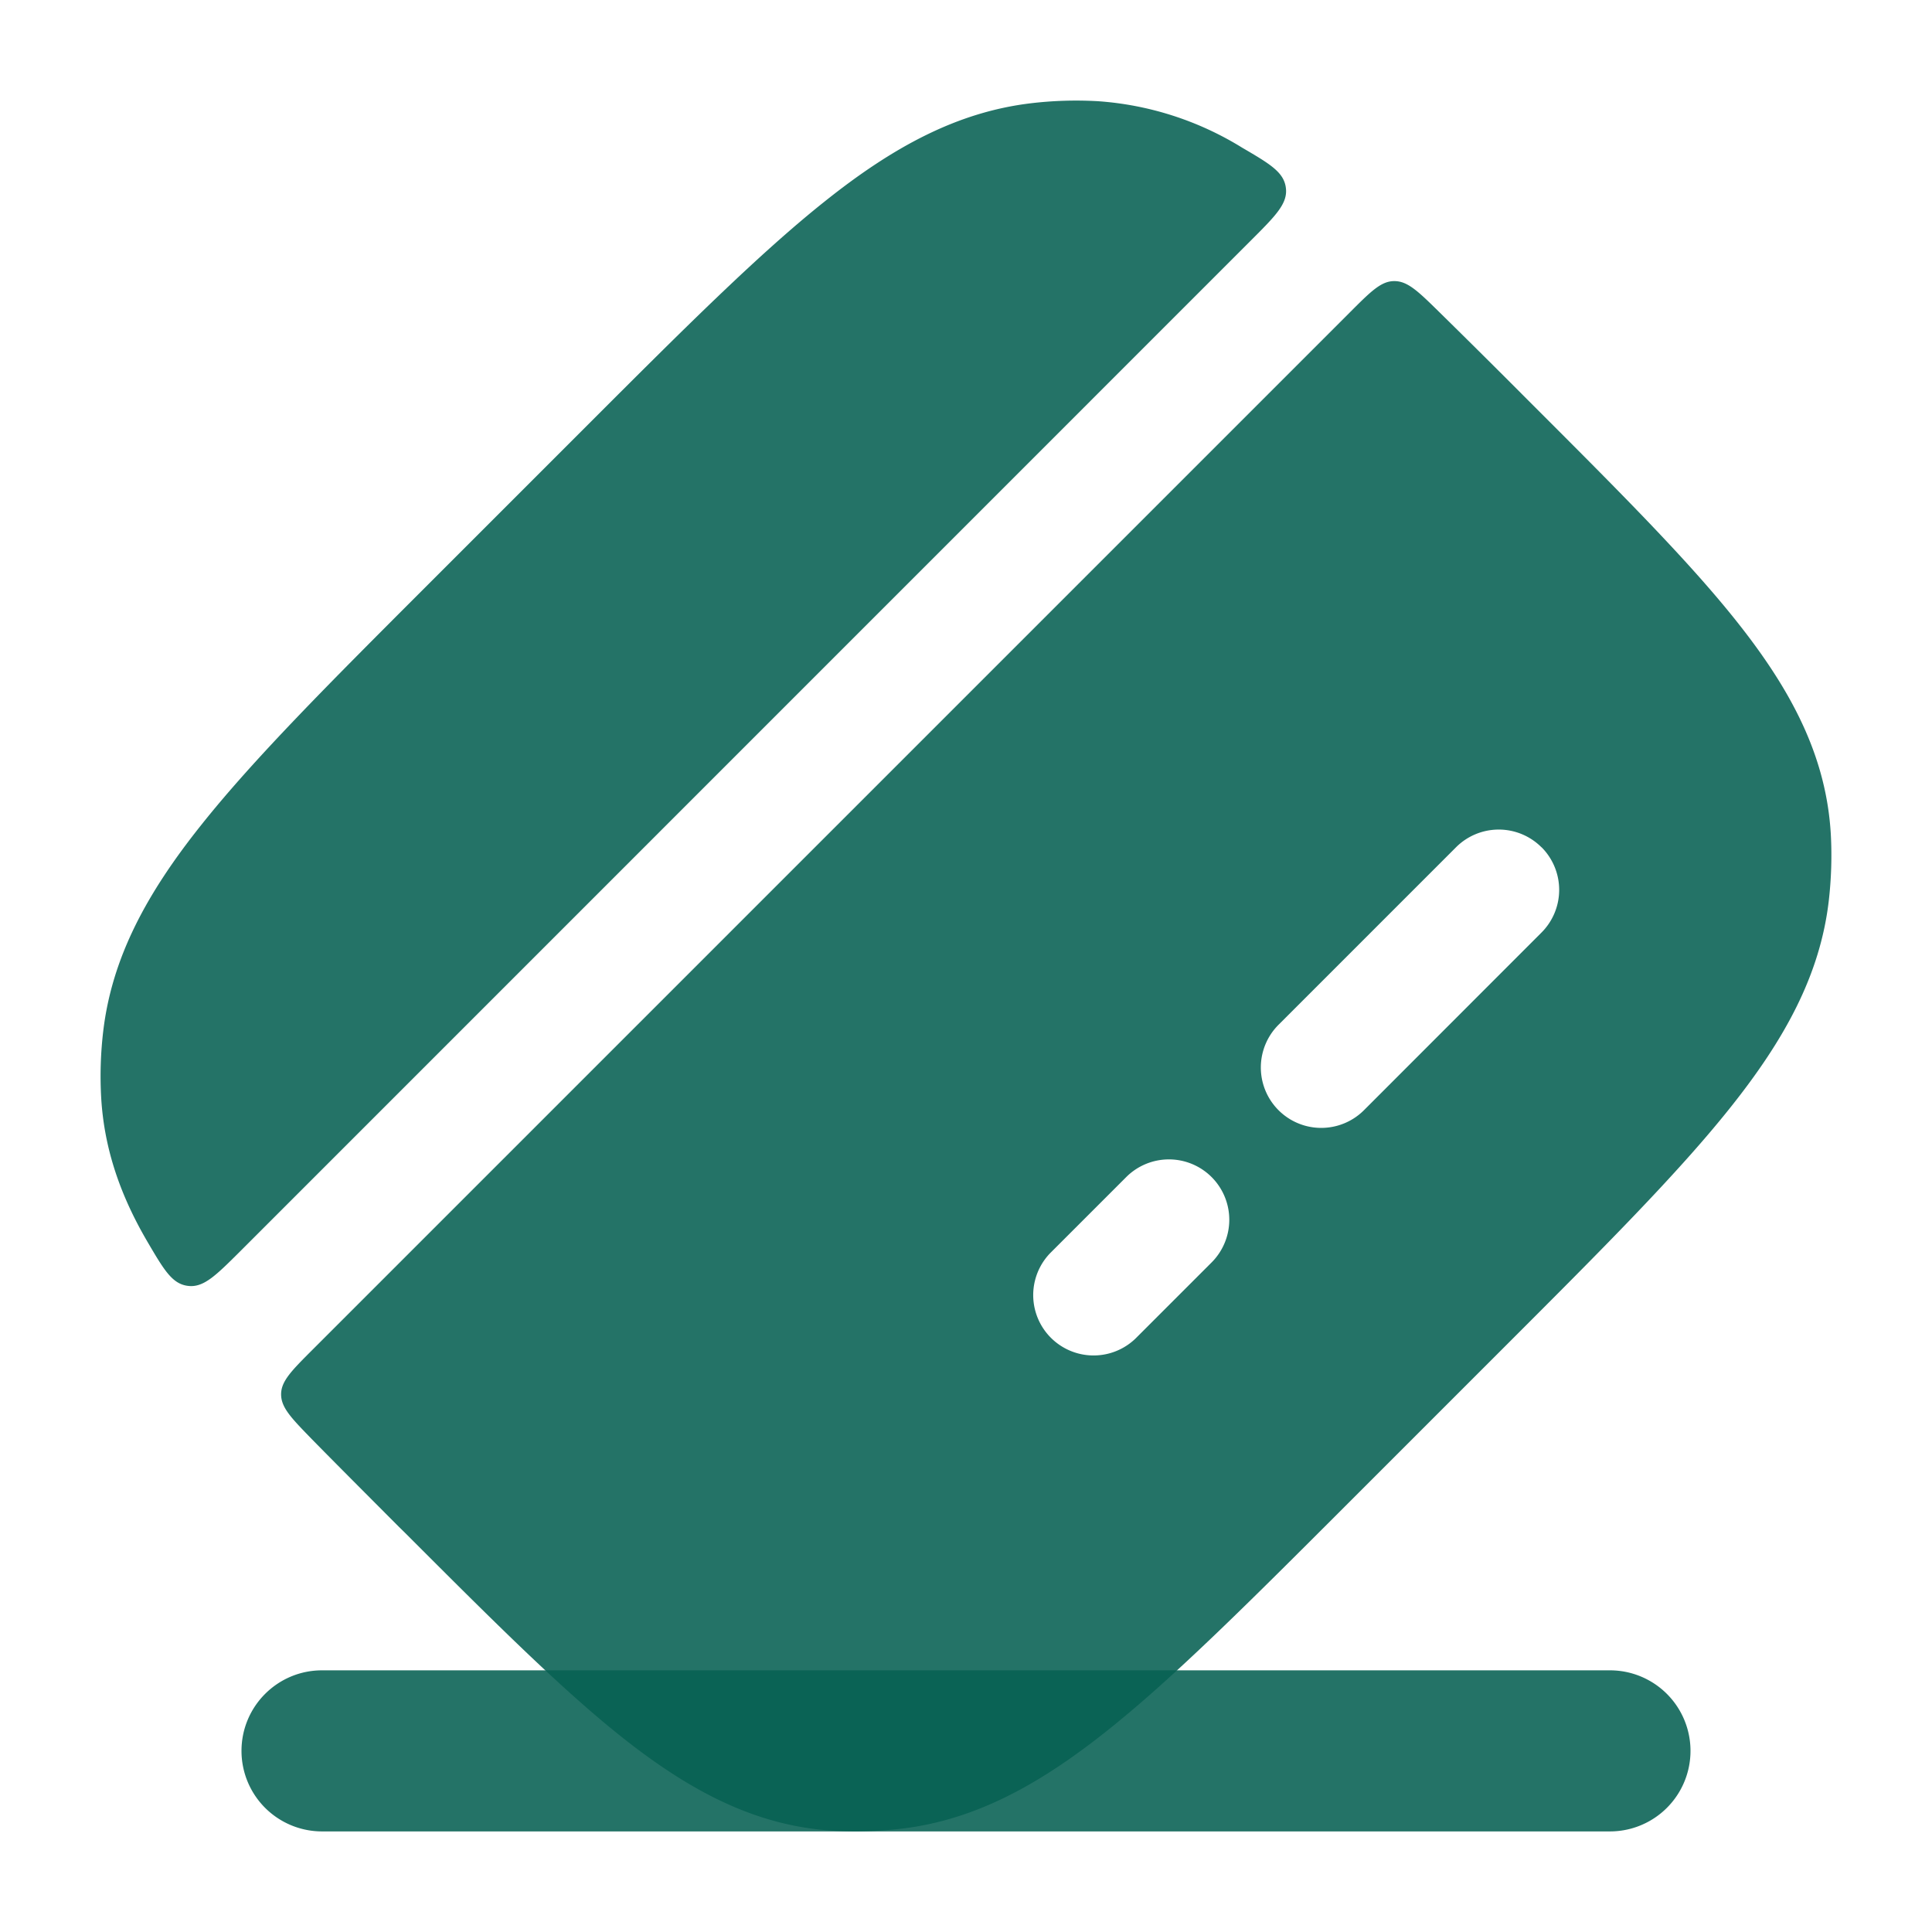
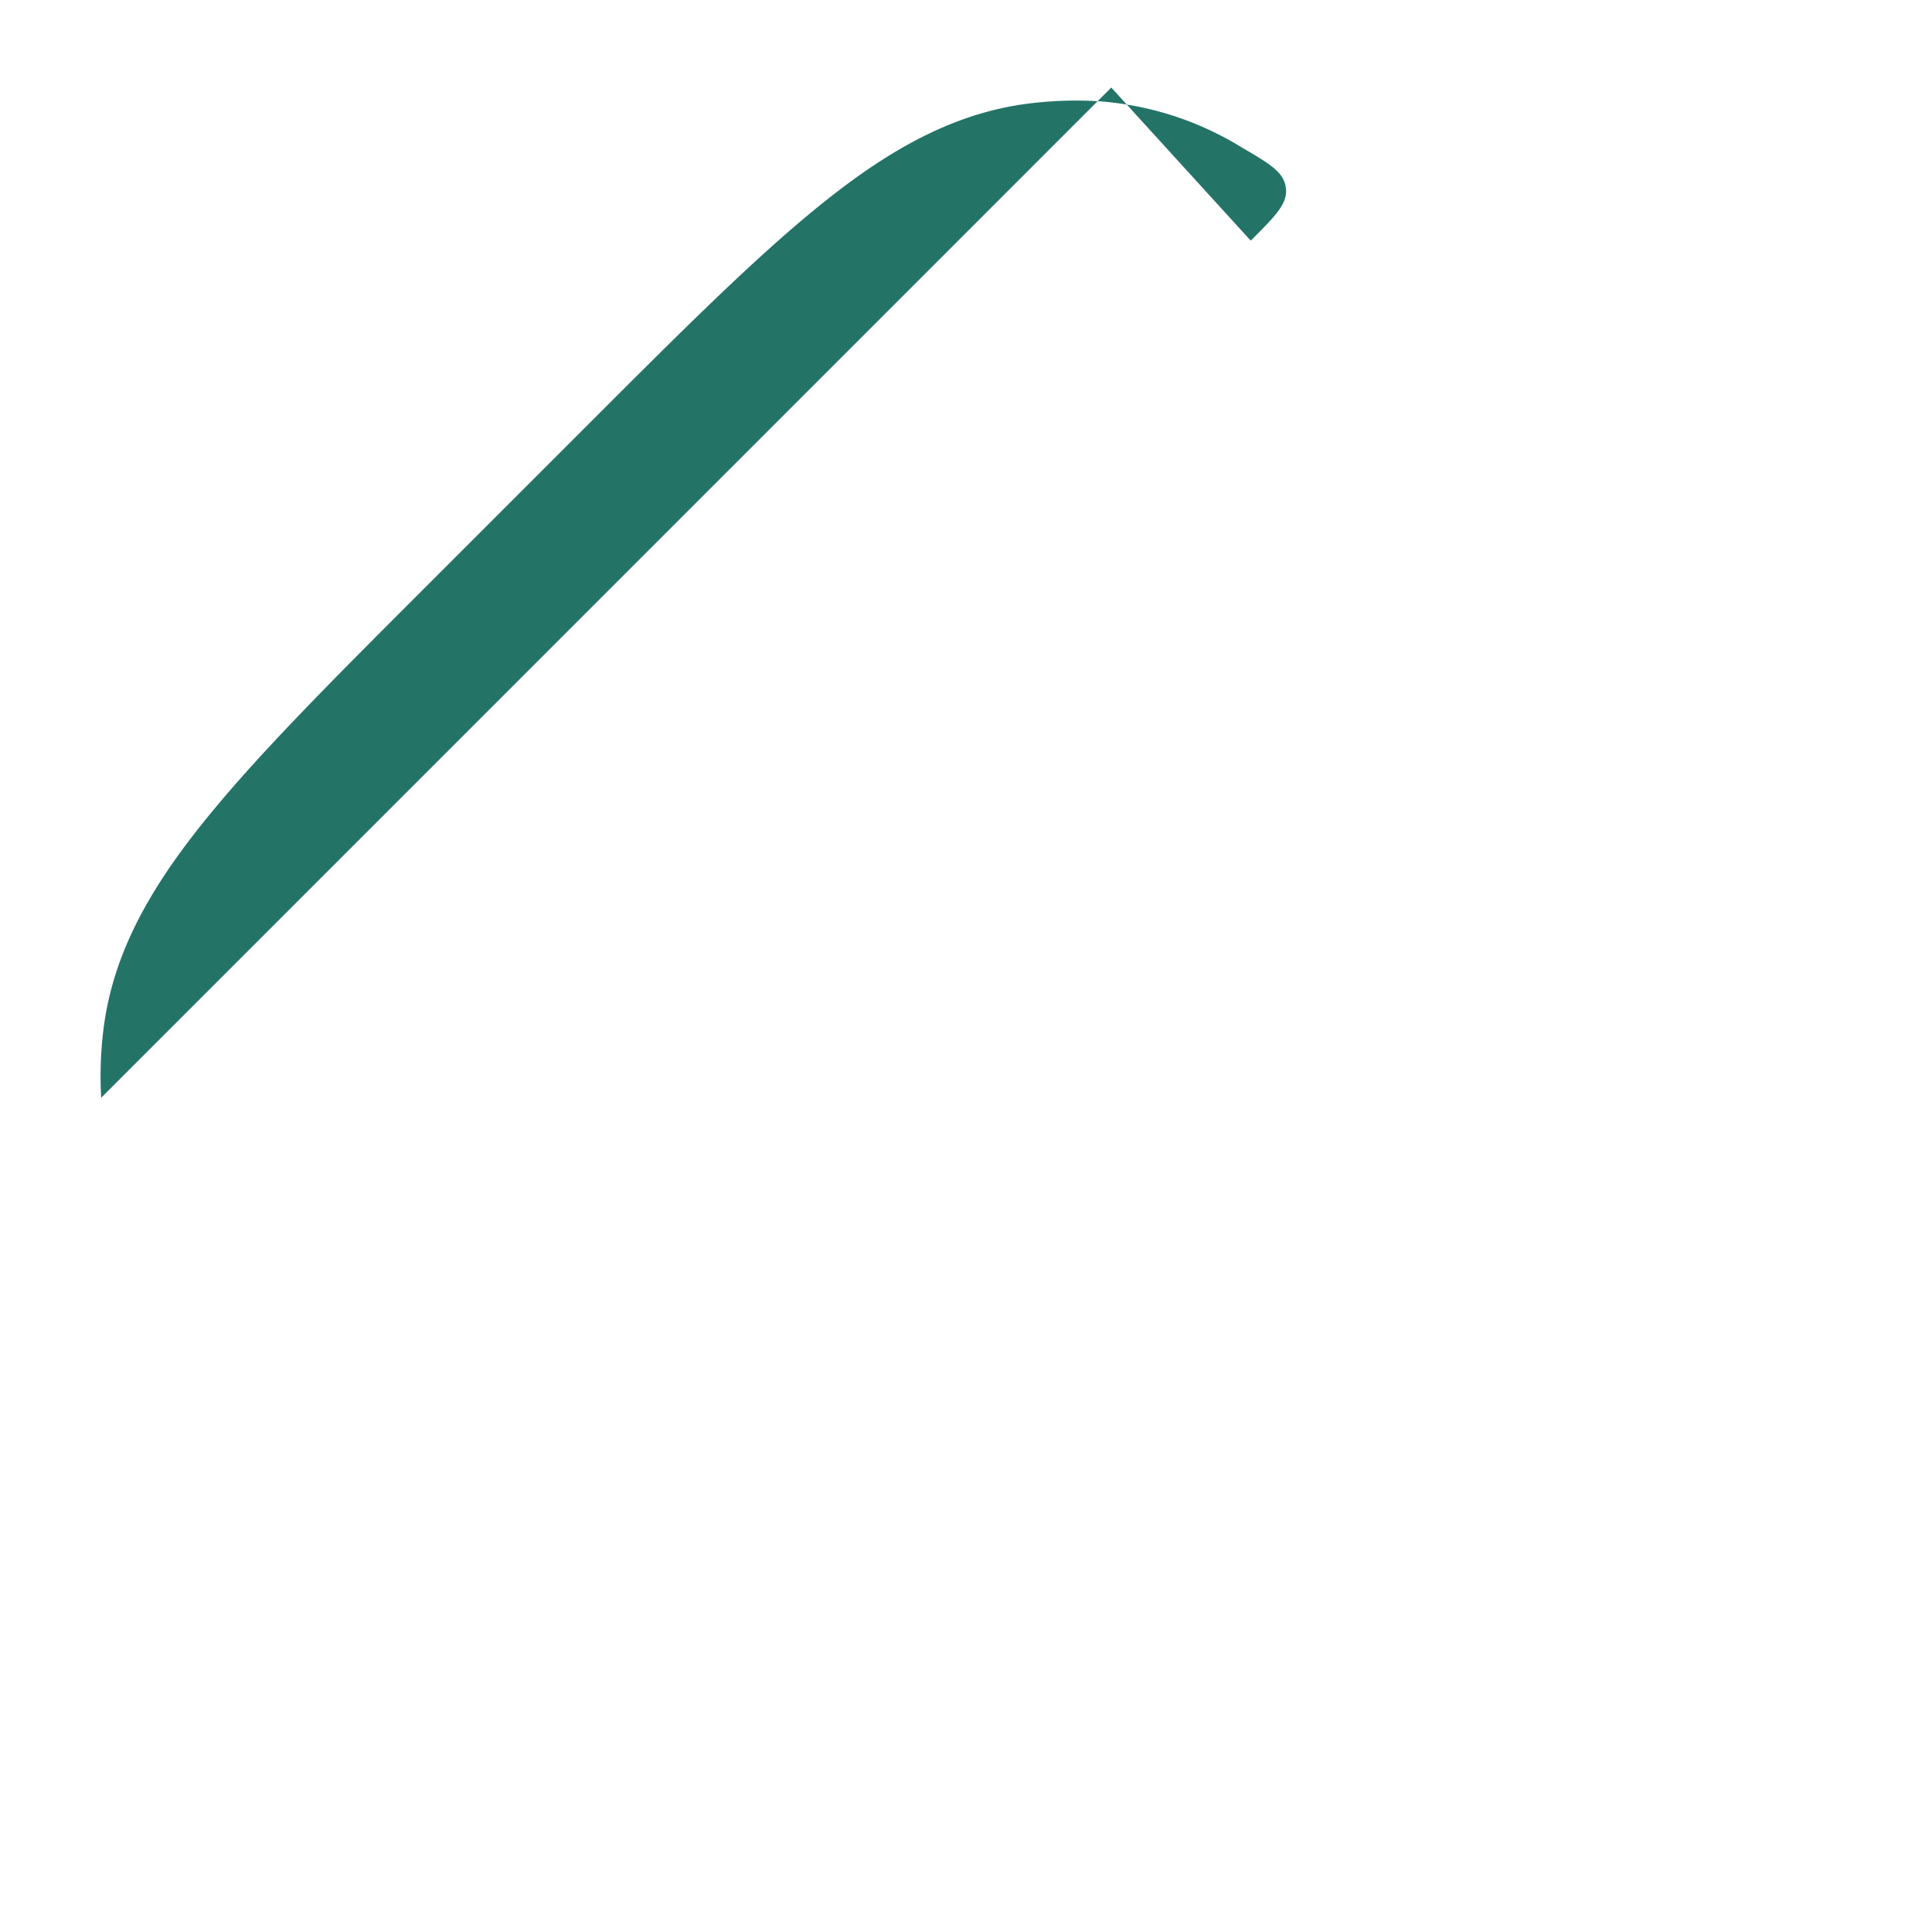
<svg xmlns="http://www.w3.org/2000/svg" fill="none" viewBox="0 0 16 16">
-   <path fill="#076153" fill-rule="evenodd" d="M2 14.5c0-.368.298-.667.667-.667h10.666a.667.667 0 0 1 0 1.334H2.667A.667.667 0 0 1 2 14.5Z" clip-rule="evenodd" fill-opacity="0.88" />
-   <path fill="#076153" d="M10.358 1.993c.205-.205.308-.307.291-.437-.016-.13-.131-.198-.362-.333A2.615 2.615 0 0 0 9.091.838a3.173 3.173 0 0 0-.552.017c-.616.073-1.149.366-1.71.814-.549.437-1.174 1.062-1.966 1.854l-1.34 1.34c-.792.792-1.417 1.417-1.854 1.966-.448.561-.741 1.094-.814 1.71a3.173 3.173 0 0 0-.017.552c.025.43.163.818.385 1.196.135.23.203.346.333.362.13.017.232-.086.437-.29l8.365-8.366Z" fill-opacity="0.88" />
-   <path fill="#076153" fill-rule="evenodd" d="M2.588 11.178c-.173.173-.26.26-.26.369 0 .11.084.196.253.37.222.226.464.468.724.729l.05.049c.742.742 1.333 1.334 1.86 1.742.545.421 1.073.689 1.694.725.184.01.369.004.552-.017.616-.072 1.149-.367 1.71-.814.549-.437 1.174-1.062 1.966-1.854l1.34-1.34c.792-.792 1.417-1.417 1.854-1.966.447-.561.742-1.094.814-1.71.021-.183.027-.368.017-.552-.036-.621-.304-1.149-.725-1.693-.408-.528-1-1.119-1.742-1.861l-.05-.05a93.07 93.07 0 0 0-.729-.724c-.173-.17-.26-.254-.37-.253-.109 0-.195.087-.368.26l-8.59 8.59Zm10.178-4.162a.5.5 0 0 1 0 .707l-1.47 1.471a.5.5 0 1 1-.708-.707l1.47-1.47a.5.5 0 0 1 .708 0Zm-2.732 2.732a.5.5 0 0 1 0 .707l-.63.63a.5.5 0 0 1-.707-.707l.63-.63a.5.5 0 0 1 .707 0Z" clip-rule="evenodd" fill-opacity="0.88" />
+   <path fill="#076153" d="M10.358 1.993c.205-.205.308-.307.291-.437-.016-.13-.131-.198-.362-.333A2.615 2.615 0 0 0 9.091.838a3.173 3.173 0 0 0-.552.017c-.616.073-1.149.366-1.71.814-.549.437-1.174 1.062-1.966 1.854l-1.34 1.34c-.792.792-1.417 1.417-1.854 1.966-.448.561-.741 1.094-.814 1.71a3.173 3.173 0 0 0-.017.552l8.365-8.366Z" fill-opacity="0.88" />
</svg>